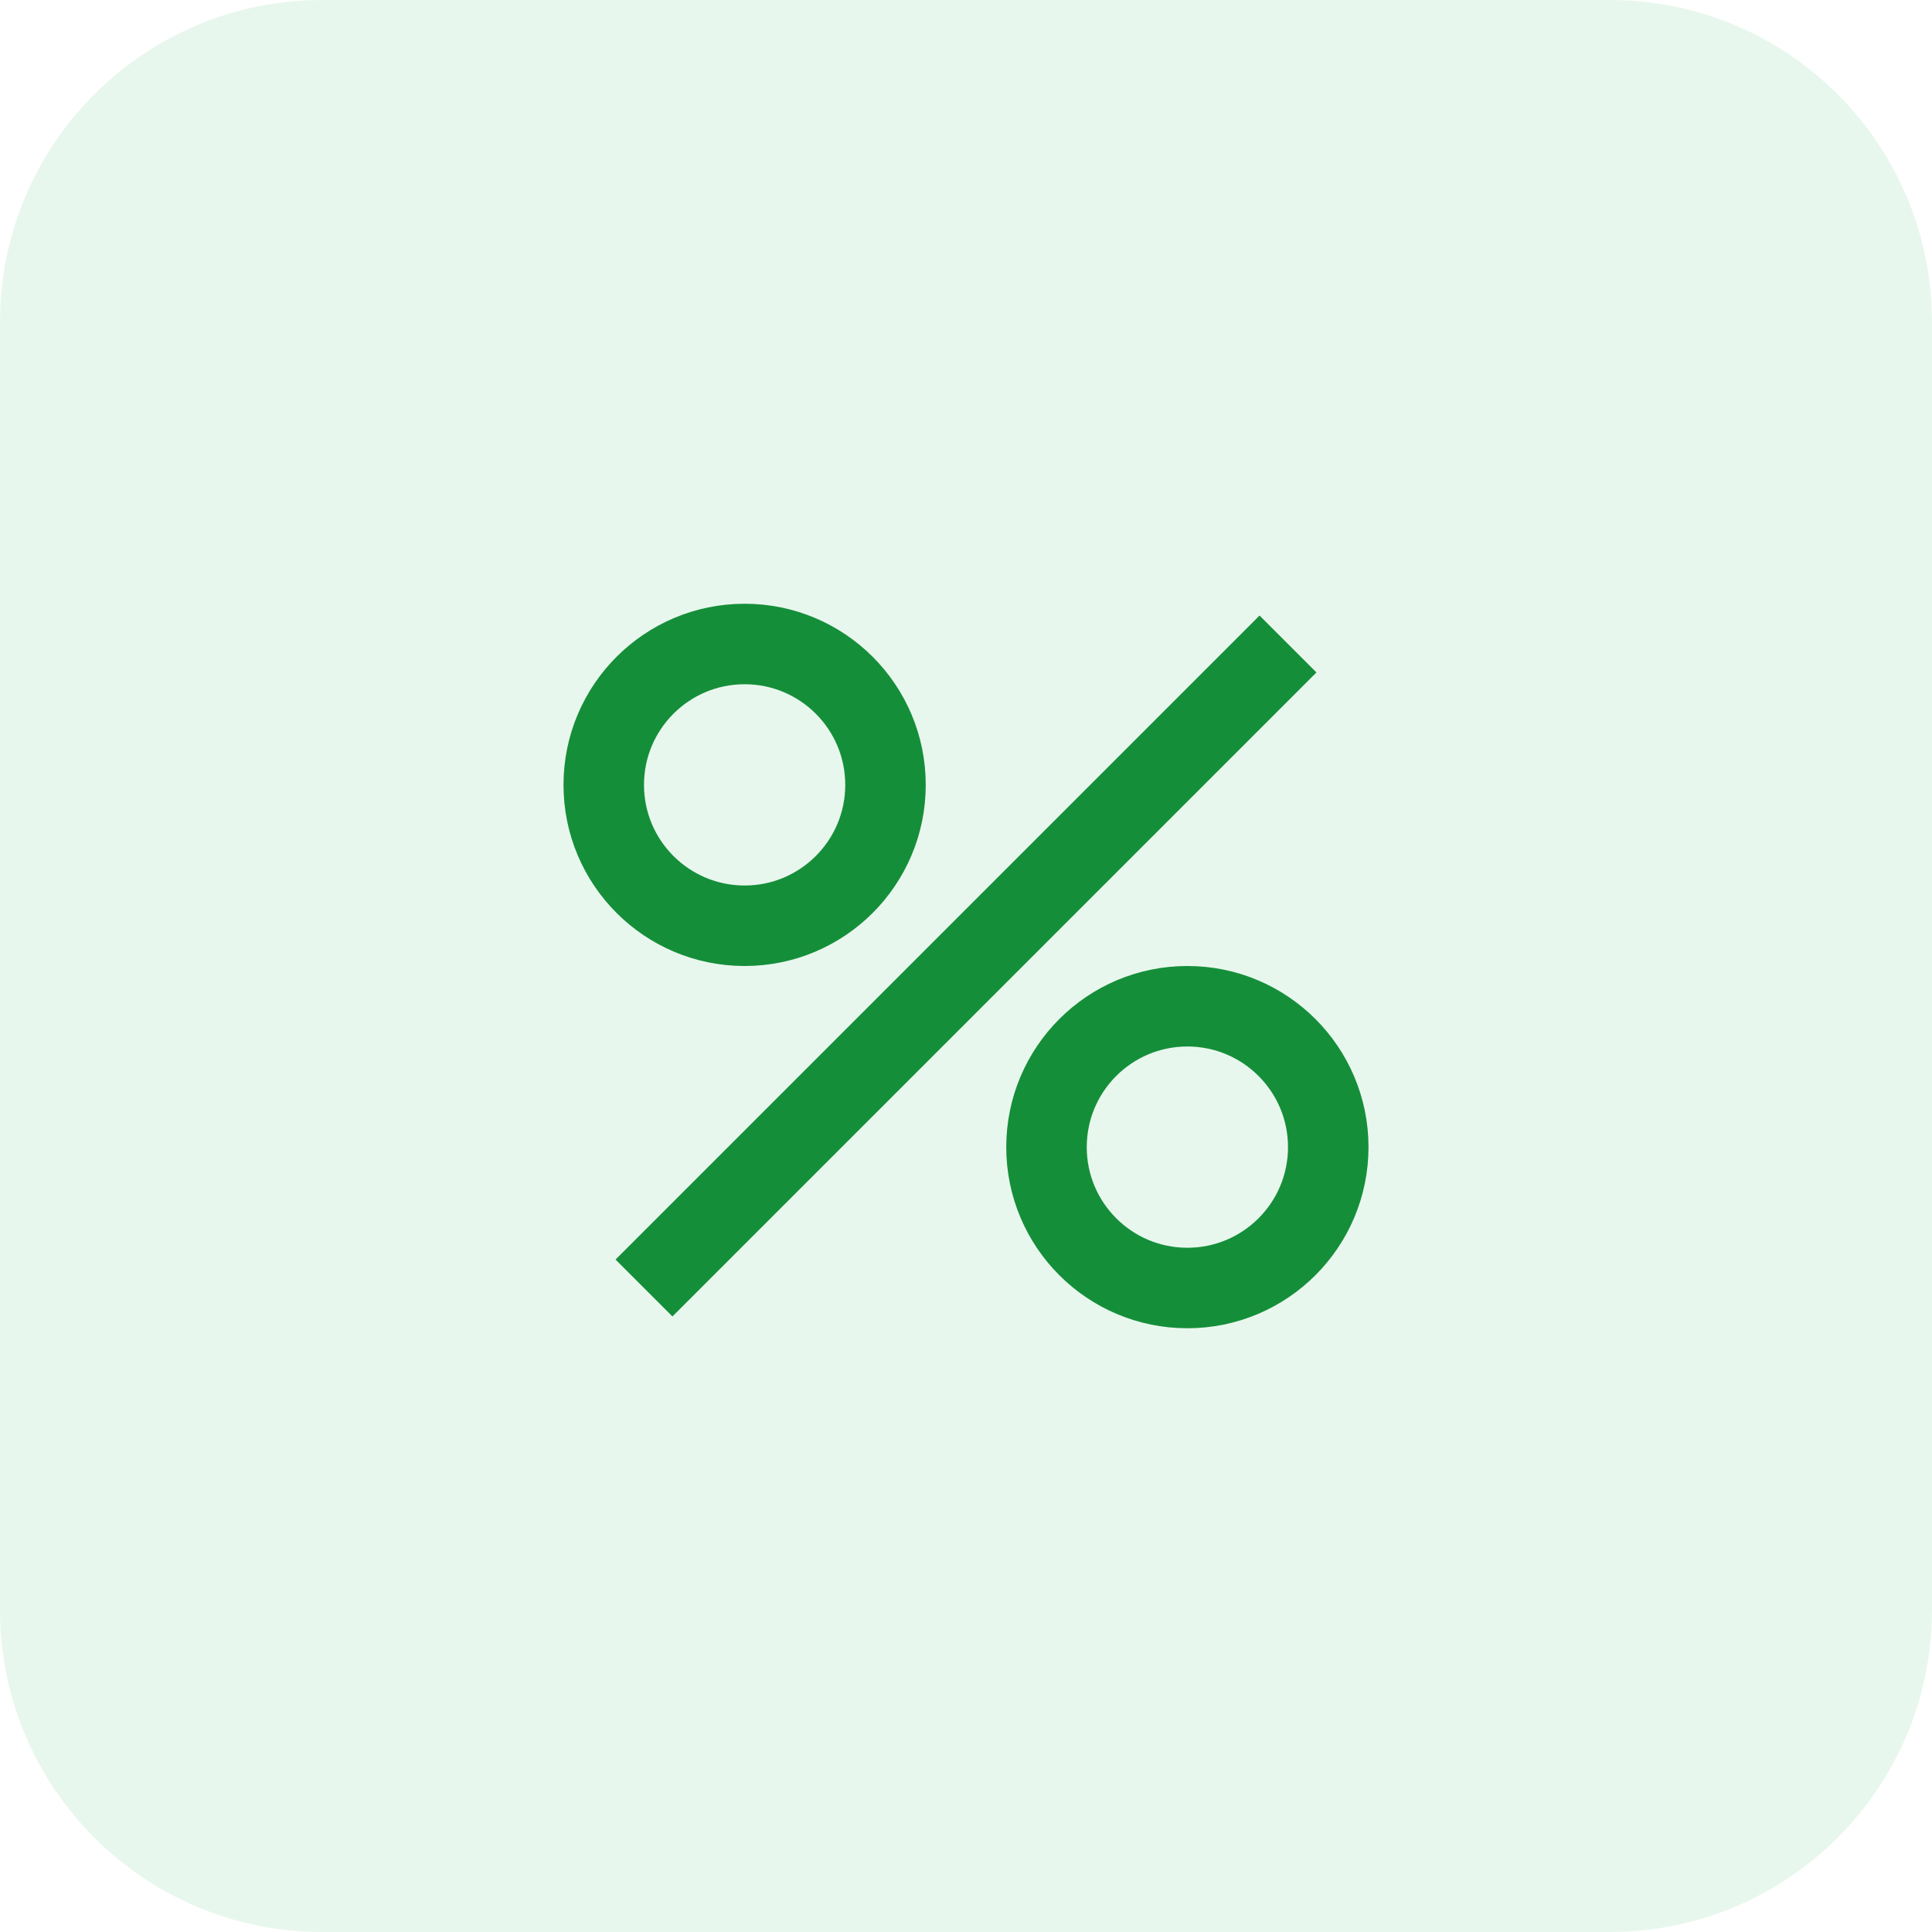
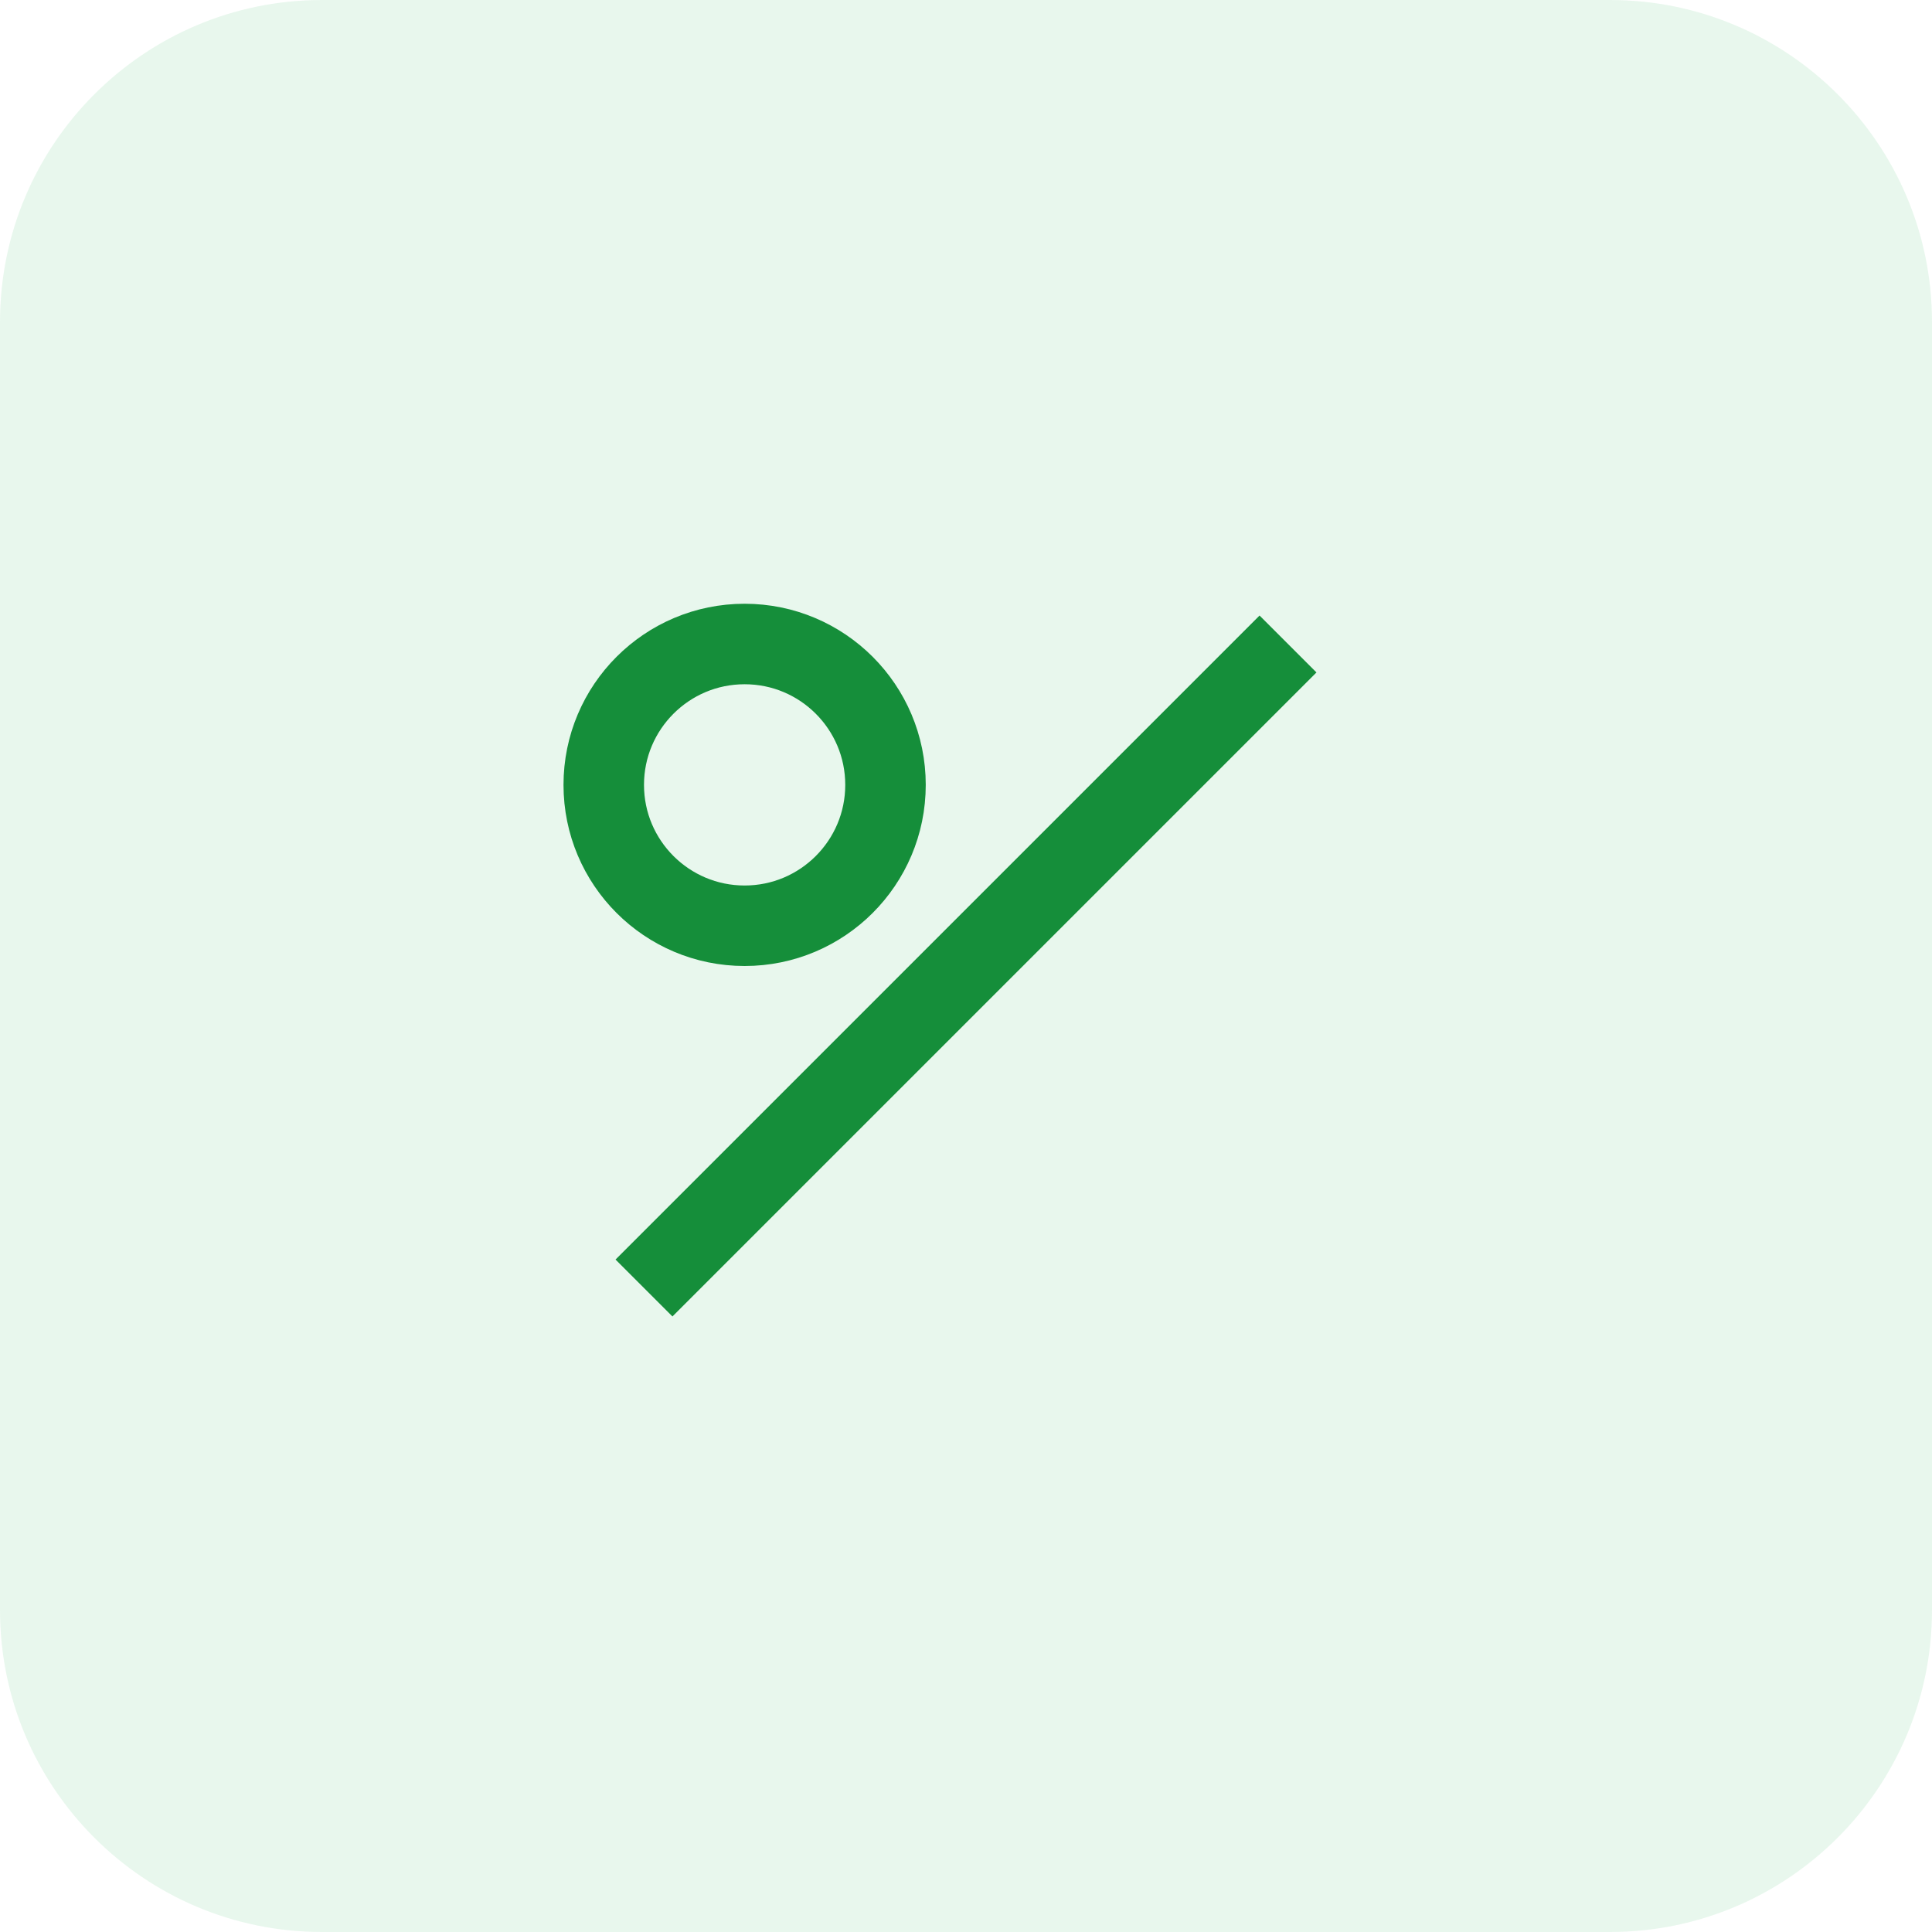
<svg xmlns="http://www.w3.org/2000/svg" width="48" height="48" viewBox="0 0 48 48" fill="none">
  <path d="M40 0H8C3.582 0 0 3.582 0 8V40C0 44.418 3.582 48 8 48H40C44.418 48 48 44.418 48 40V8C48 3.582 44.418 0 40 0Z" fill="#1AB248" fill-opacity="0.1" />
  <path d="M32 16L16 32" stroke="#158E3A" stroke-width="2" />
  <circle cx="18.5" cy="19.5" r="3.5" stroke="#158E3A" stroke-width="2" />
-   <circle cx="29.5" cy="28.5" r="3.5" stroke="#158E3A" stroke-width="2" />
</svg>